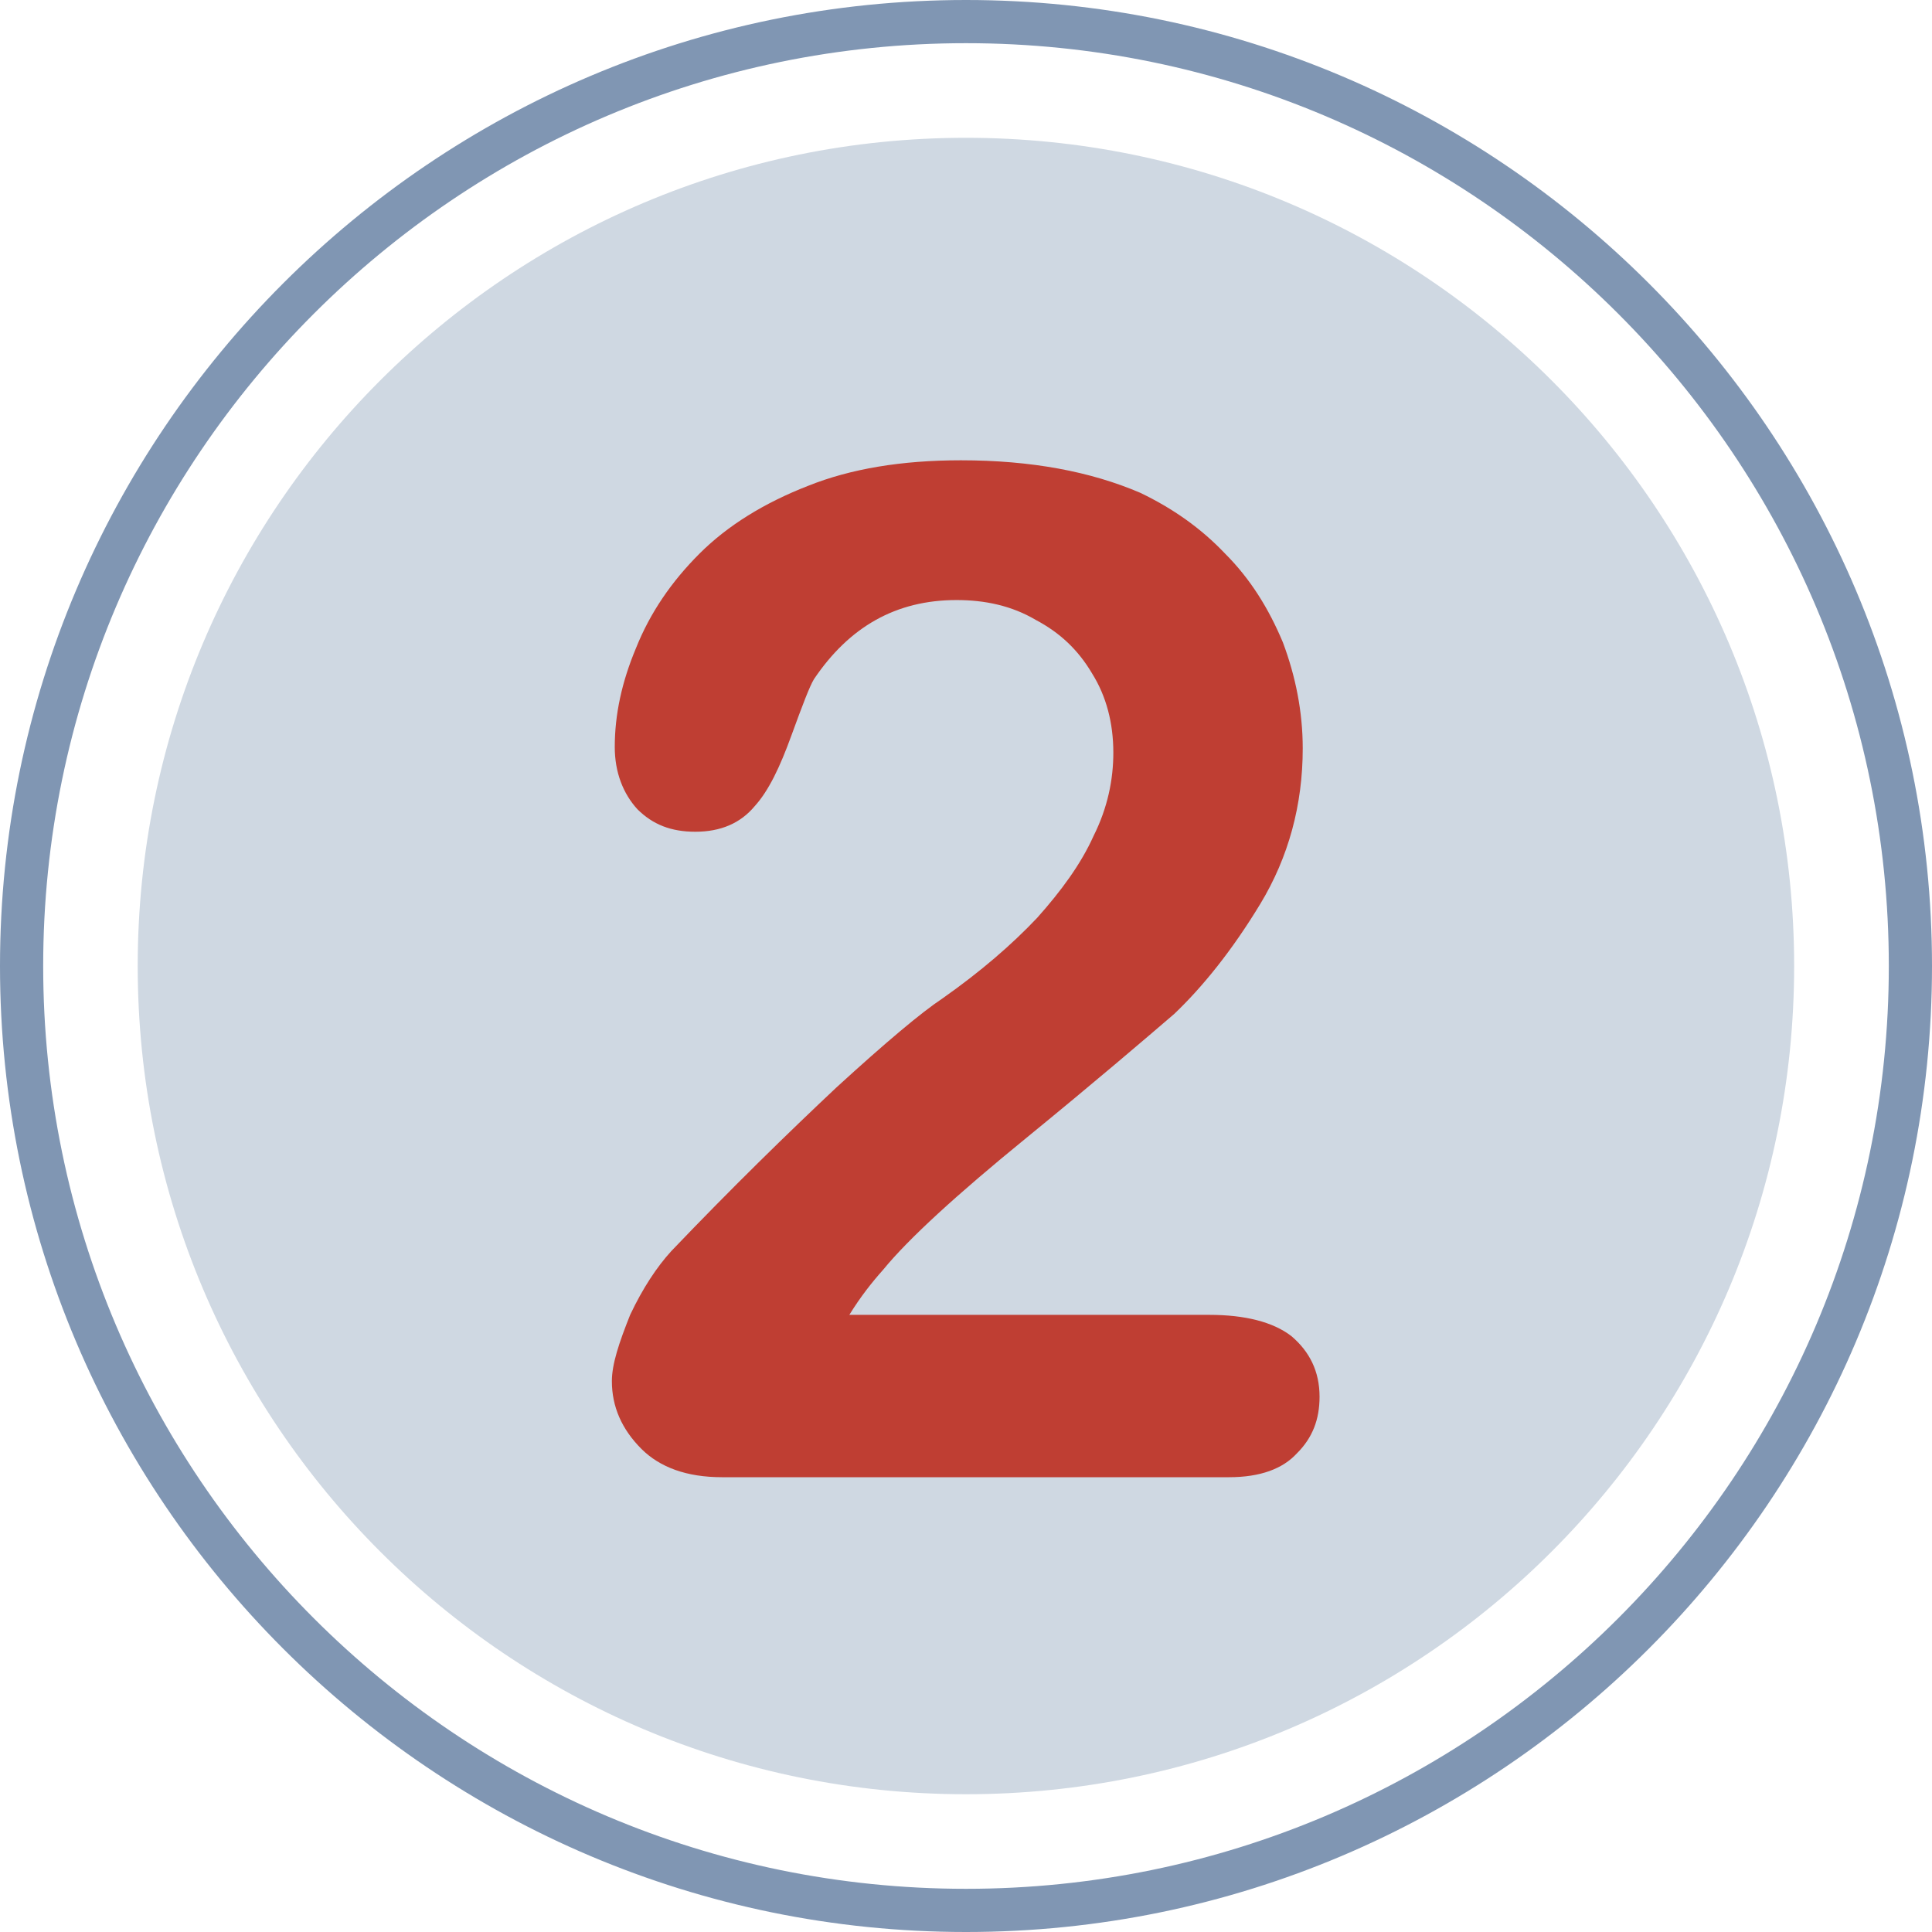
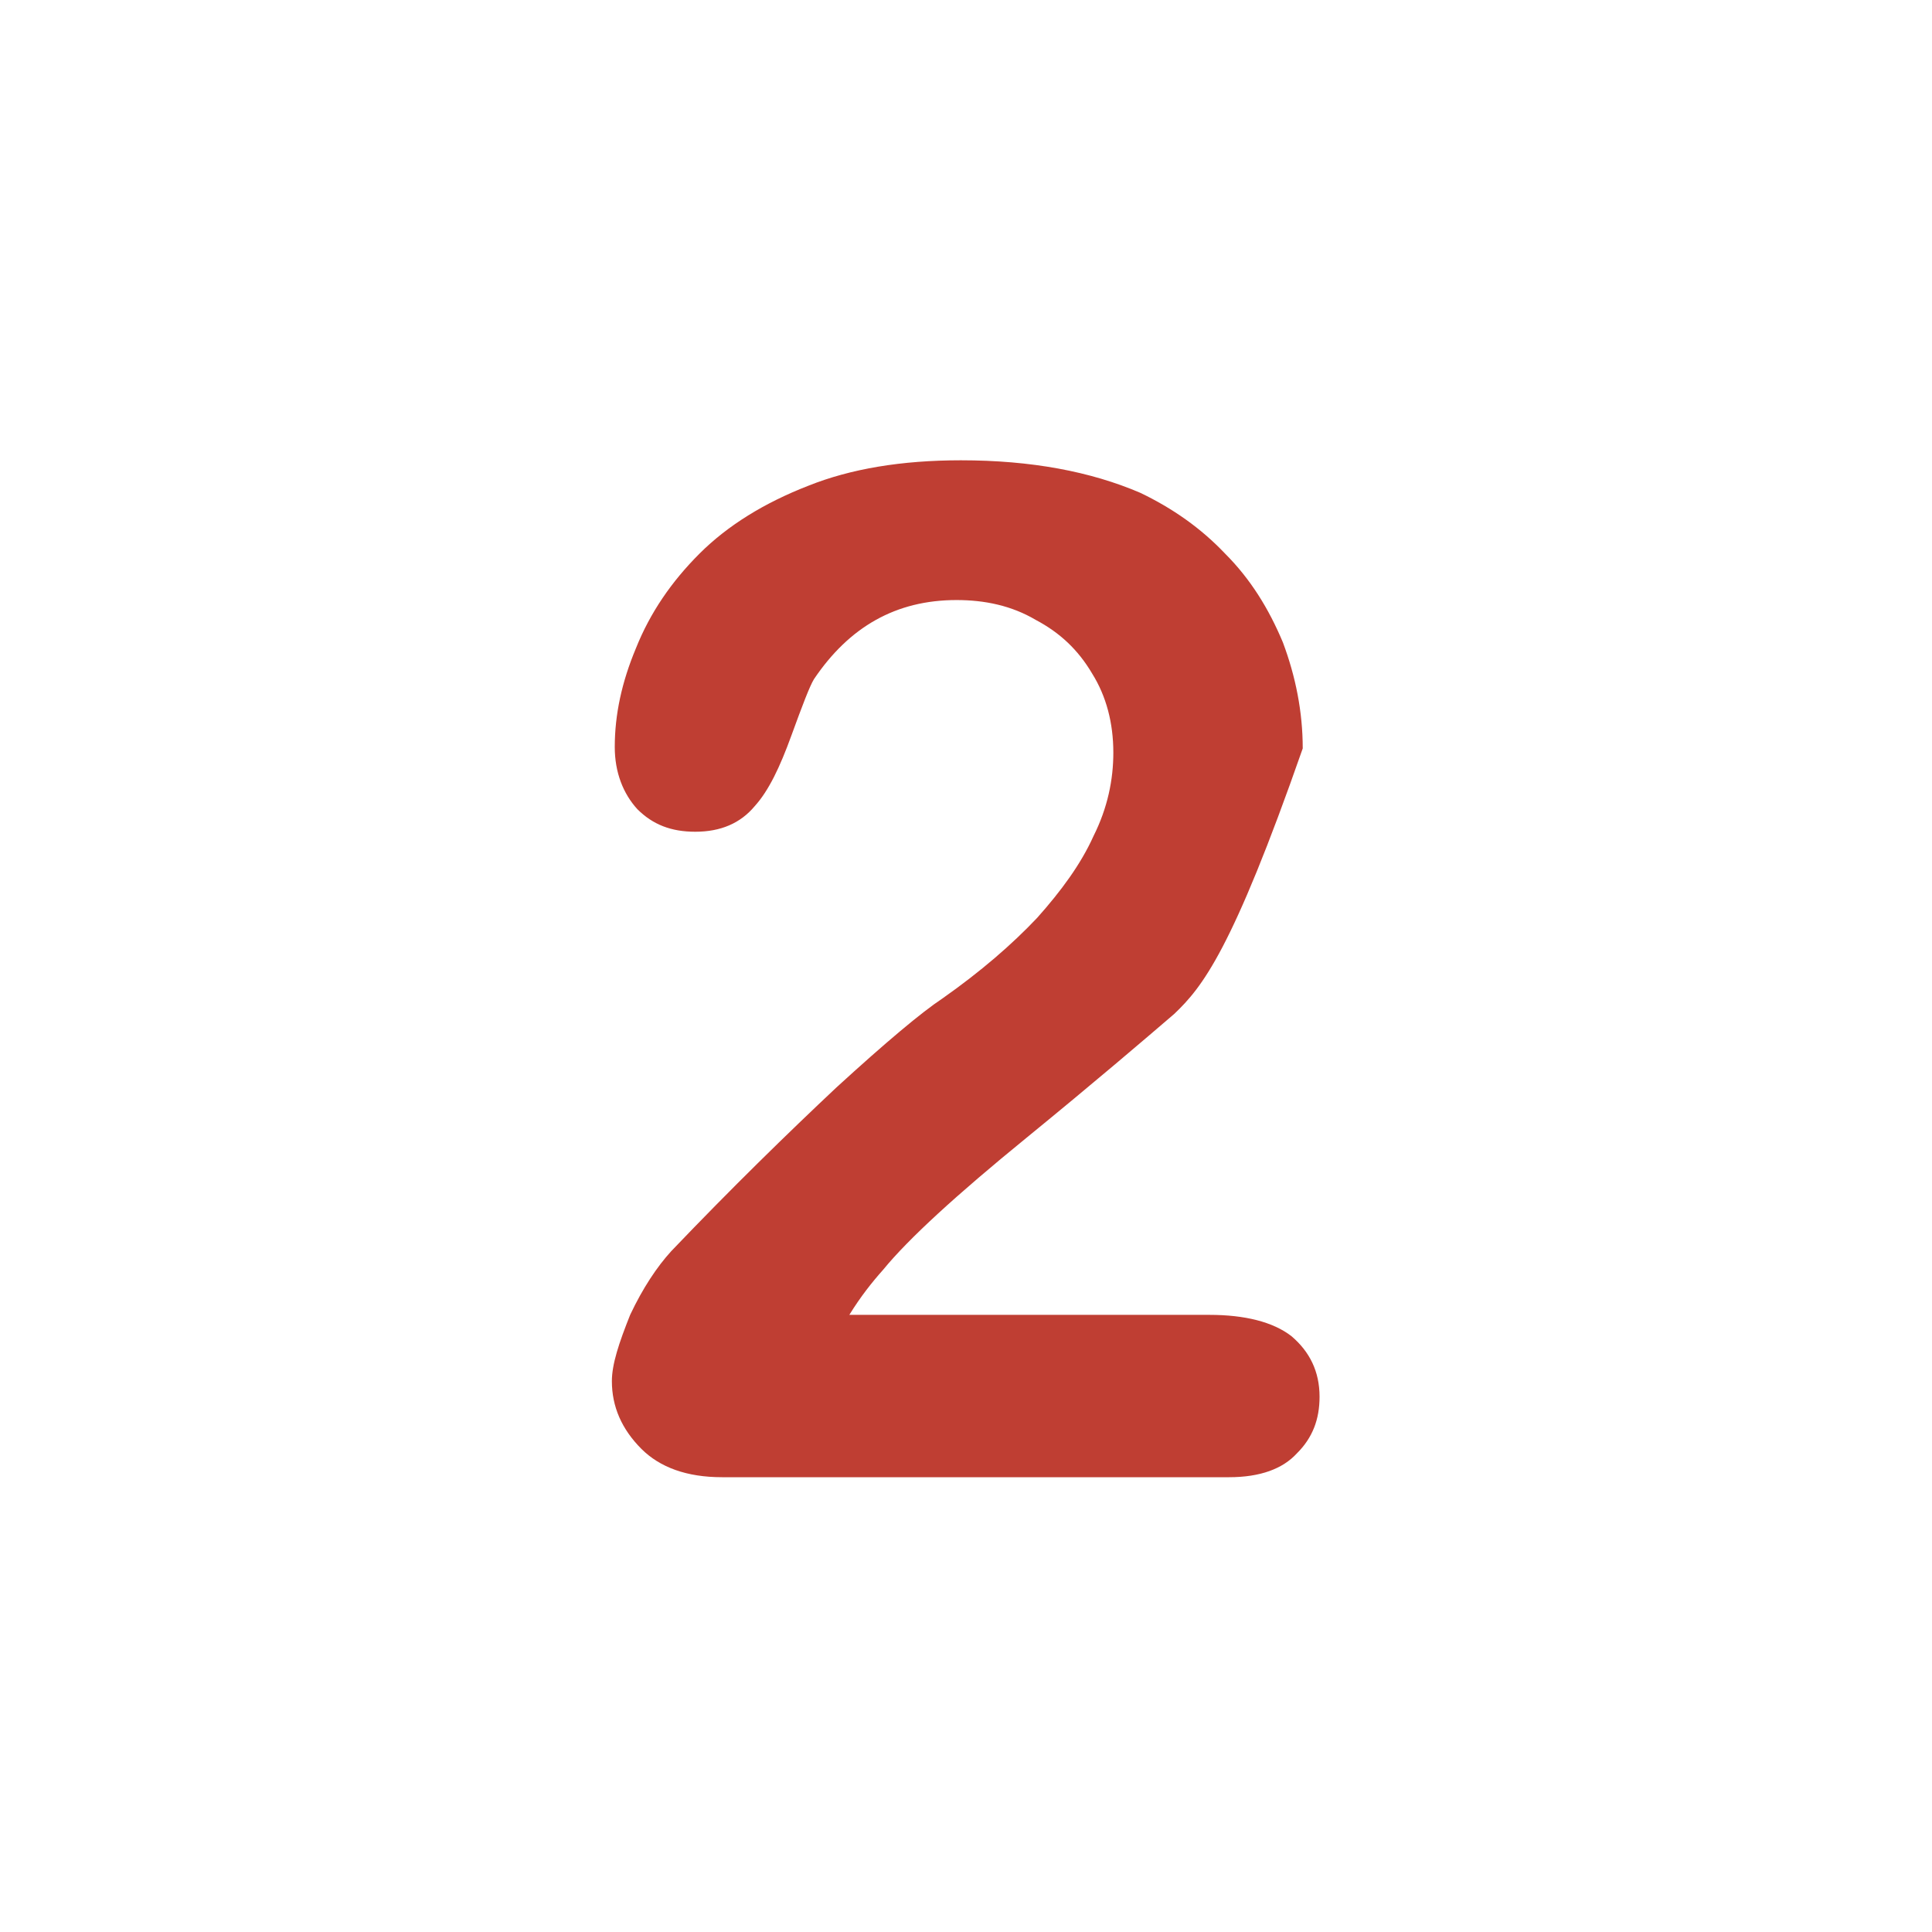
<svg xmlns="http://www.w3.org/2000/svg" width="65" height="65" viewBox="0 0 65 65" fill="none">
-   <path d="M32.498 60.365C47.887 60.365 60.362 47.89 60.362 32.501C60.362 17.111 47.887 4.636 32.498 4.636C17.108 4.636 4.633 17.111 4.633 32.501C4.633 47.89 17.108 60.365 32.498 60.365Z" fill="#CFD8E2" />
-   <path d="M32.5 65C14.579 65 0 50.421 0 32.5C0 14.579 14.579 0 32.5 0C50.421 0 65 14.579 65 32.5C65 50.421 50.421 65 32.5 65ZM32.5 1.453C15.382 1.453 1.453 15.379 1.453 32.5C1.453 49.621 15.379 63.547 32.5 63.547C49.621 63.547 63.547 49.621 63.547 32.5C63.547 15.379 49.621 1.453 32.5 1.453Z" fill="#8096B3" />
-   <path d="M28.573 44.237H40.69C41.879 44.237 42.829 44.474 43.446 44.951C44.062 45.474 44.395 46.14 44.395 46.993C44.395 47.753 44.159 48.373 43.636 48.893C43.159 49.416 42.399 49.699 41.353 49.699H24.291C23.102 49.699 22.202 49.366 21.582 48.749C20.916 48.083 20.586 47.323 20.586 46.467C20.586 45.897 20.823 45.184 21.202 44.234C21.629 43.331 22.105 42.618 22.582 42.095C24.625 39.956 26.527 38.103 28.144 36.583C29.806 35.064 30.996 34.064 31.709 33.591C32.992 32.688 34.038 31.785 34.892 30.882C35.698 29.979 36.364 29.076 36.791 28.126C37.267 27.176 37.457 26.226 37.457 25.323C37.457 24.327 37.221 23.424 36.744 22.661C36.268 21.854 35.651 21.281 34.845 20.855C34.038 20.378 33.135 20.188 32.182 20.188C30.14 20.188 28.57 21.091 27.384 22.851C27.241 23.087 27.004 23.707 26.624 24.75C26.244 25.797 25.864 26.603 25.388 27.126C24.911 27.696 24.248 27.983 23.392 27.983C22.585 27.983 21.965 27.746 21.442 27.223C20.966 26.7 20.683 25.986 20.683 25.133C20.683 24.04 20.919 22.947 21.396 21.808C21.872 20.618 22.585 19.575 23.535 18.625C24.485 17.676 25.721 16.916 27.194 16.343C28.62 15.773 30.33 15.486 32.326 15.486C34.702 15.486 36.698 15.866 38.361 16.579C39.453 17.102 40.403 17.769 41.213 18.622C42.069 19.478 42.686 20.475 43.162 21.614C43.589 22.754 43.829 23.944 43.829 25.18C43.829 27.079 43.352 28.839 42.403 30.408C41.453 31.978 40.453 33.211 39.504 34.114C38.507 34.97 36.841 36.397 34.515 38.296C32.186 40.195 30.57 41.672 29.716 42.715C29.337 43.141 28.957 43.618 28.577 44.234L28.573 44.237Z" fill="#BF3E33" />
+   <path d="M28.573 44.237H40.69C41.879 44.237 42.829 44.474 43.446 44.951C44.062 45.474 44.395 46.14 44.395 46.993C44.395 47.753 44.159 48.373 43.636 48.893C43.159 49.416 42.399 49.699 41.353 49.699H24.291C23.102 49.699 22.202 49.366 21.582 48.749C20.916 48.083 20.586 47.323 20.586 46.467C20.586 45.897 20.823 45.184 21.202 44.234C21.629 43.331 22.105 42.618 22.582 42.095C24.625 39.956 26.527 38.103 28.144 36.583C29.806 35.064 30.996 34.064 31.709 33.591C32.992 32.688 34.038 31.785 34.892 30.882C35.698 29.979 36.364 29.076 36.791 28.126C37.267 27.176 37.457 26.226 37.457 25.323C37.457 24.327 37.221 23.424 36.744 22.661C36.268 21.854 35.651 21.281 34.845 20.855C34.038 20.378 33.135 20.188 32.182 20.188C30.14 20.188 28.57 21.091 27.384 22.851C27.241 23.087 27.004 23.707 26.624 24.75C26.244 25.797 25.864 26.603 25.388 27.126C24.911 27.696 24.248 27.983 23.392 27.983C22.585 27.983 21.965 27.746 21.442 27.223C20.966 26.7 20.683 25.986 20.683 25.133C20.683 24.04 20.919 22.947 21.396 21.808C21.872 20.618 22.585 19.575 23.535 18.625C24.485 17.676 25.721 16.916 27.194 16.343C28.62 15.773 30.33 15.486 32.326 15.486C34.702 15.486 36.698 15.866 38.361 16.579C39.453 17.102 40.403 17.769 41.213 18.622C42.069 19.478 42.686 20.475 43.162 21.614C43.589 22.754 43.829 23.944 43.829 25.18C41.453 31.978 40.453 33.211 39.504 34.114C38.507 34.97 36.841 36.397 34.515 38.296C32.186 40.195 30.57 41.672 29.716 42.715C29.337 43.141 28.957 43.618 28.577 44.234L28.573 44.237Z" fill="#BF3E33" />
</svg>